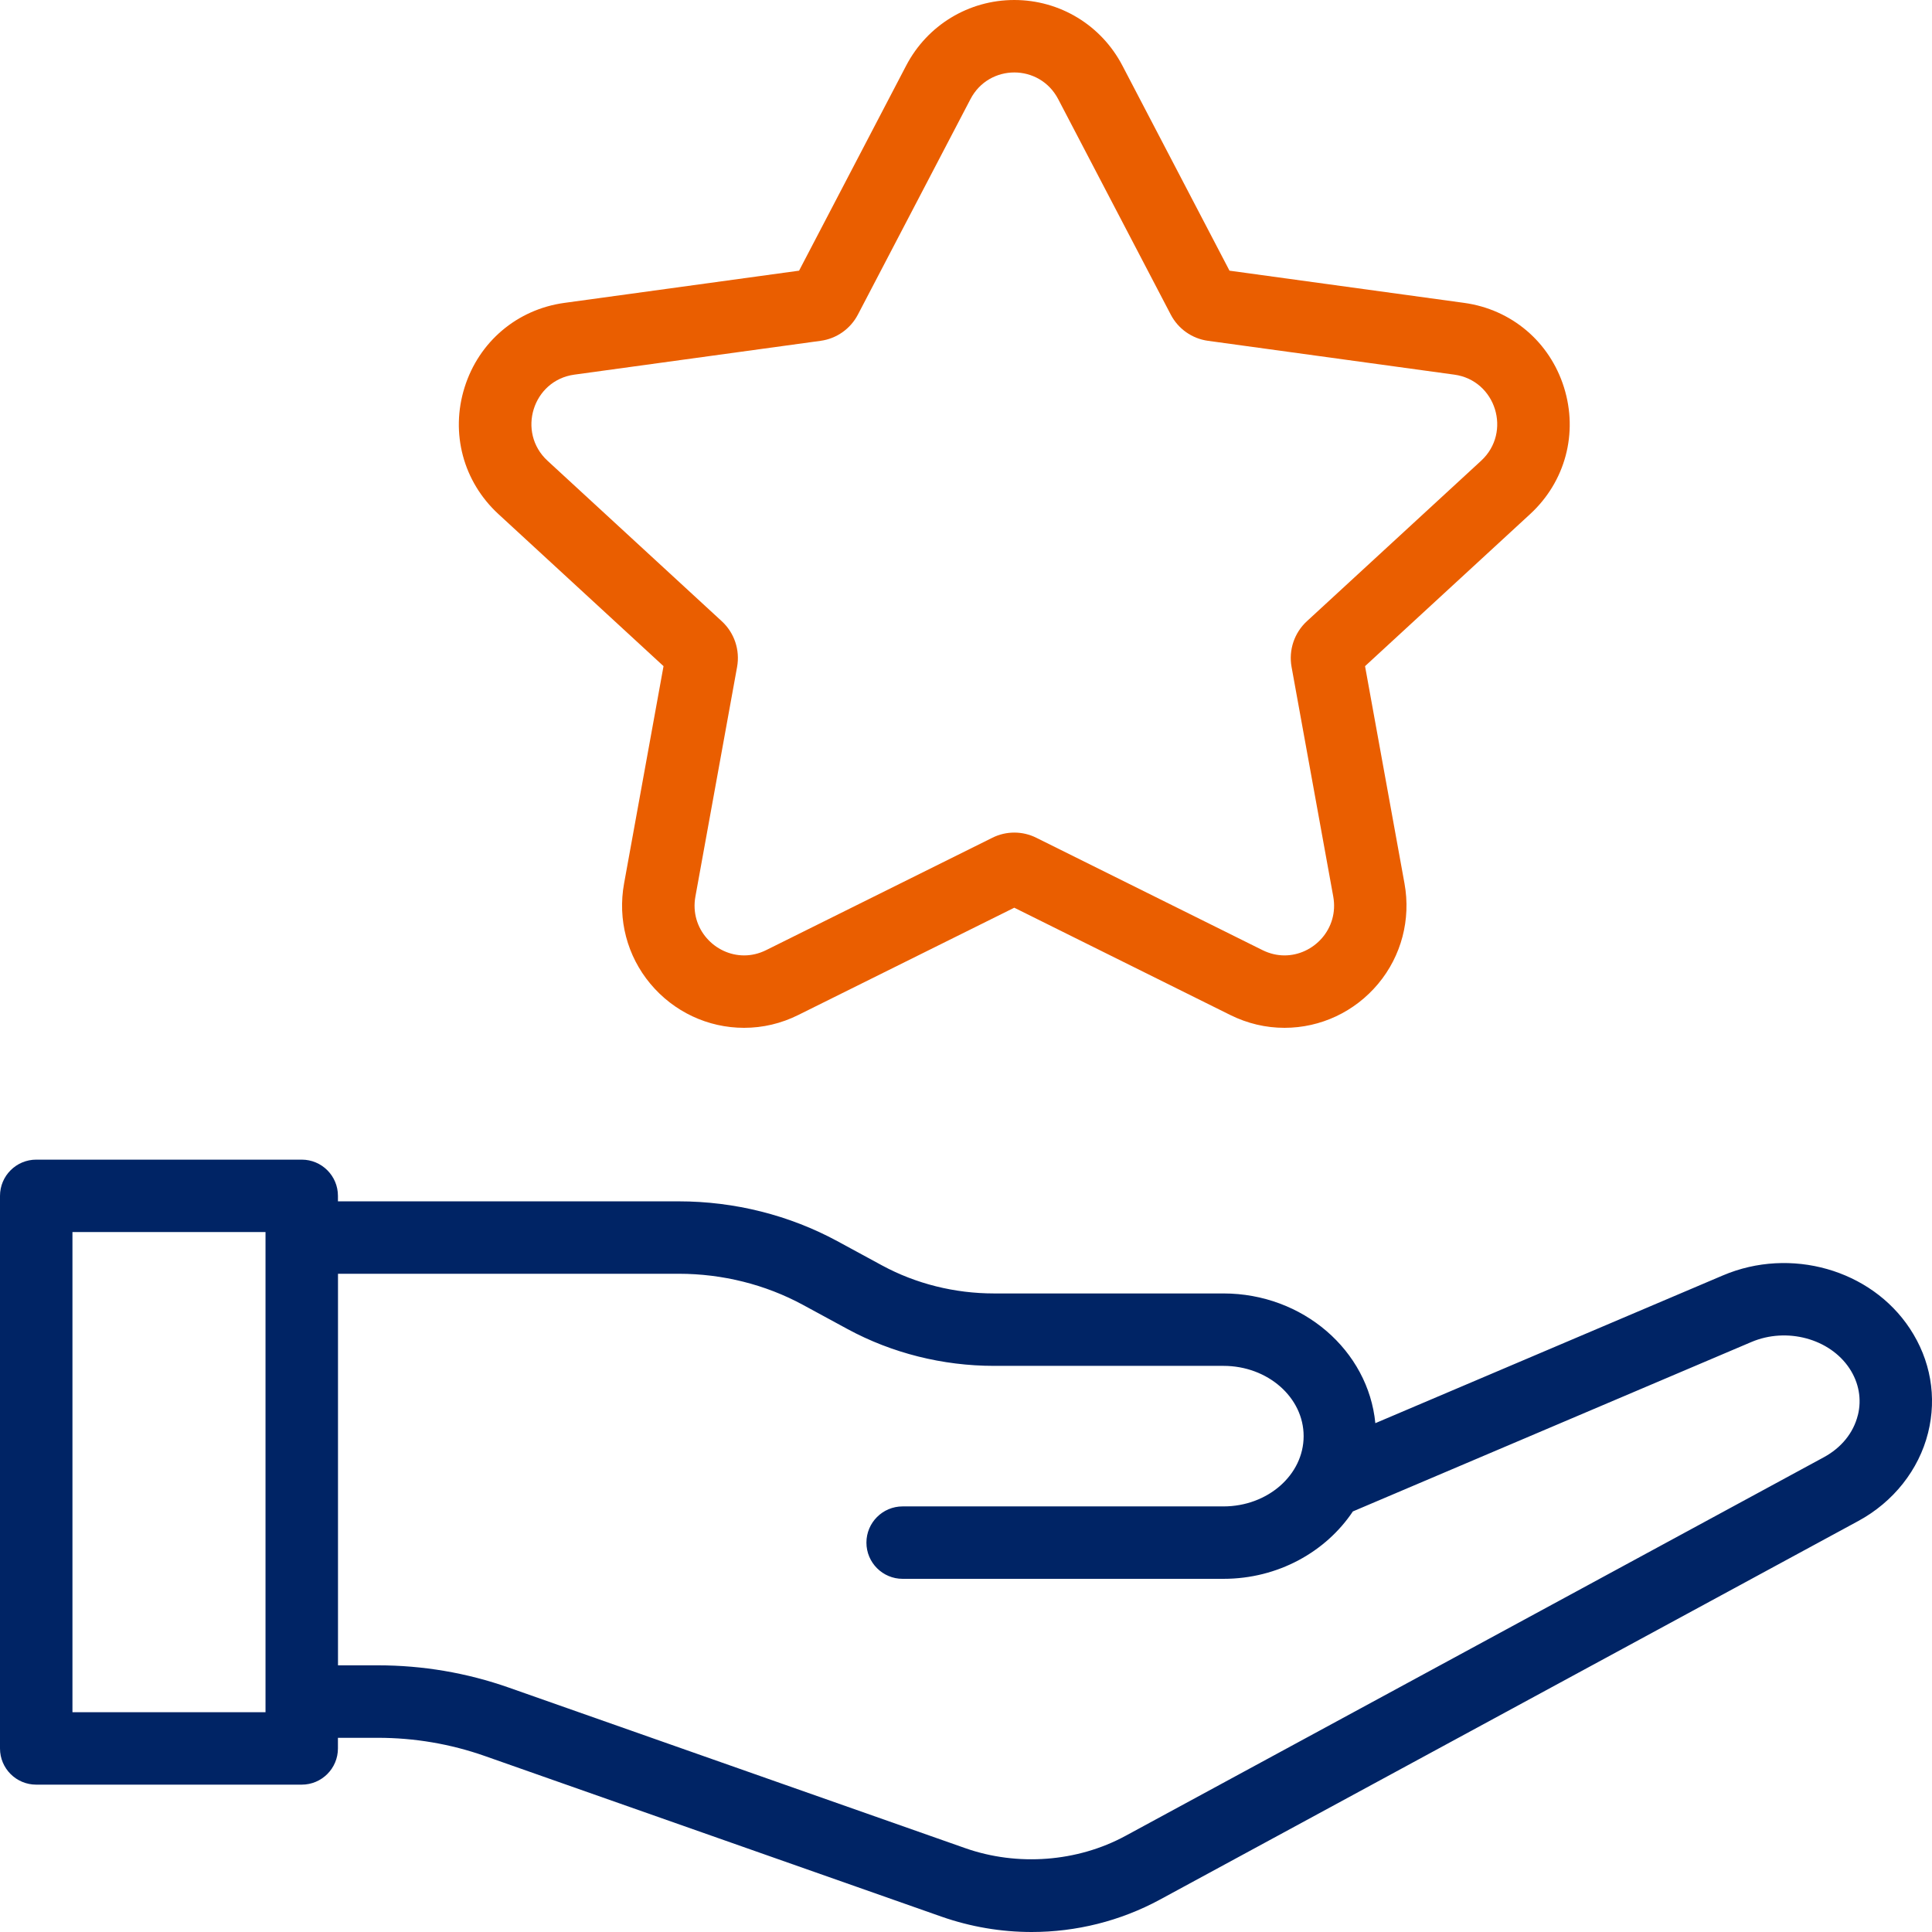
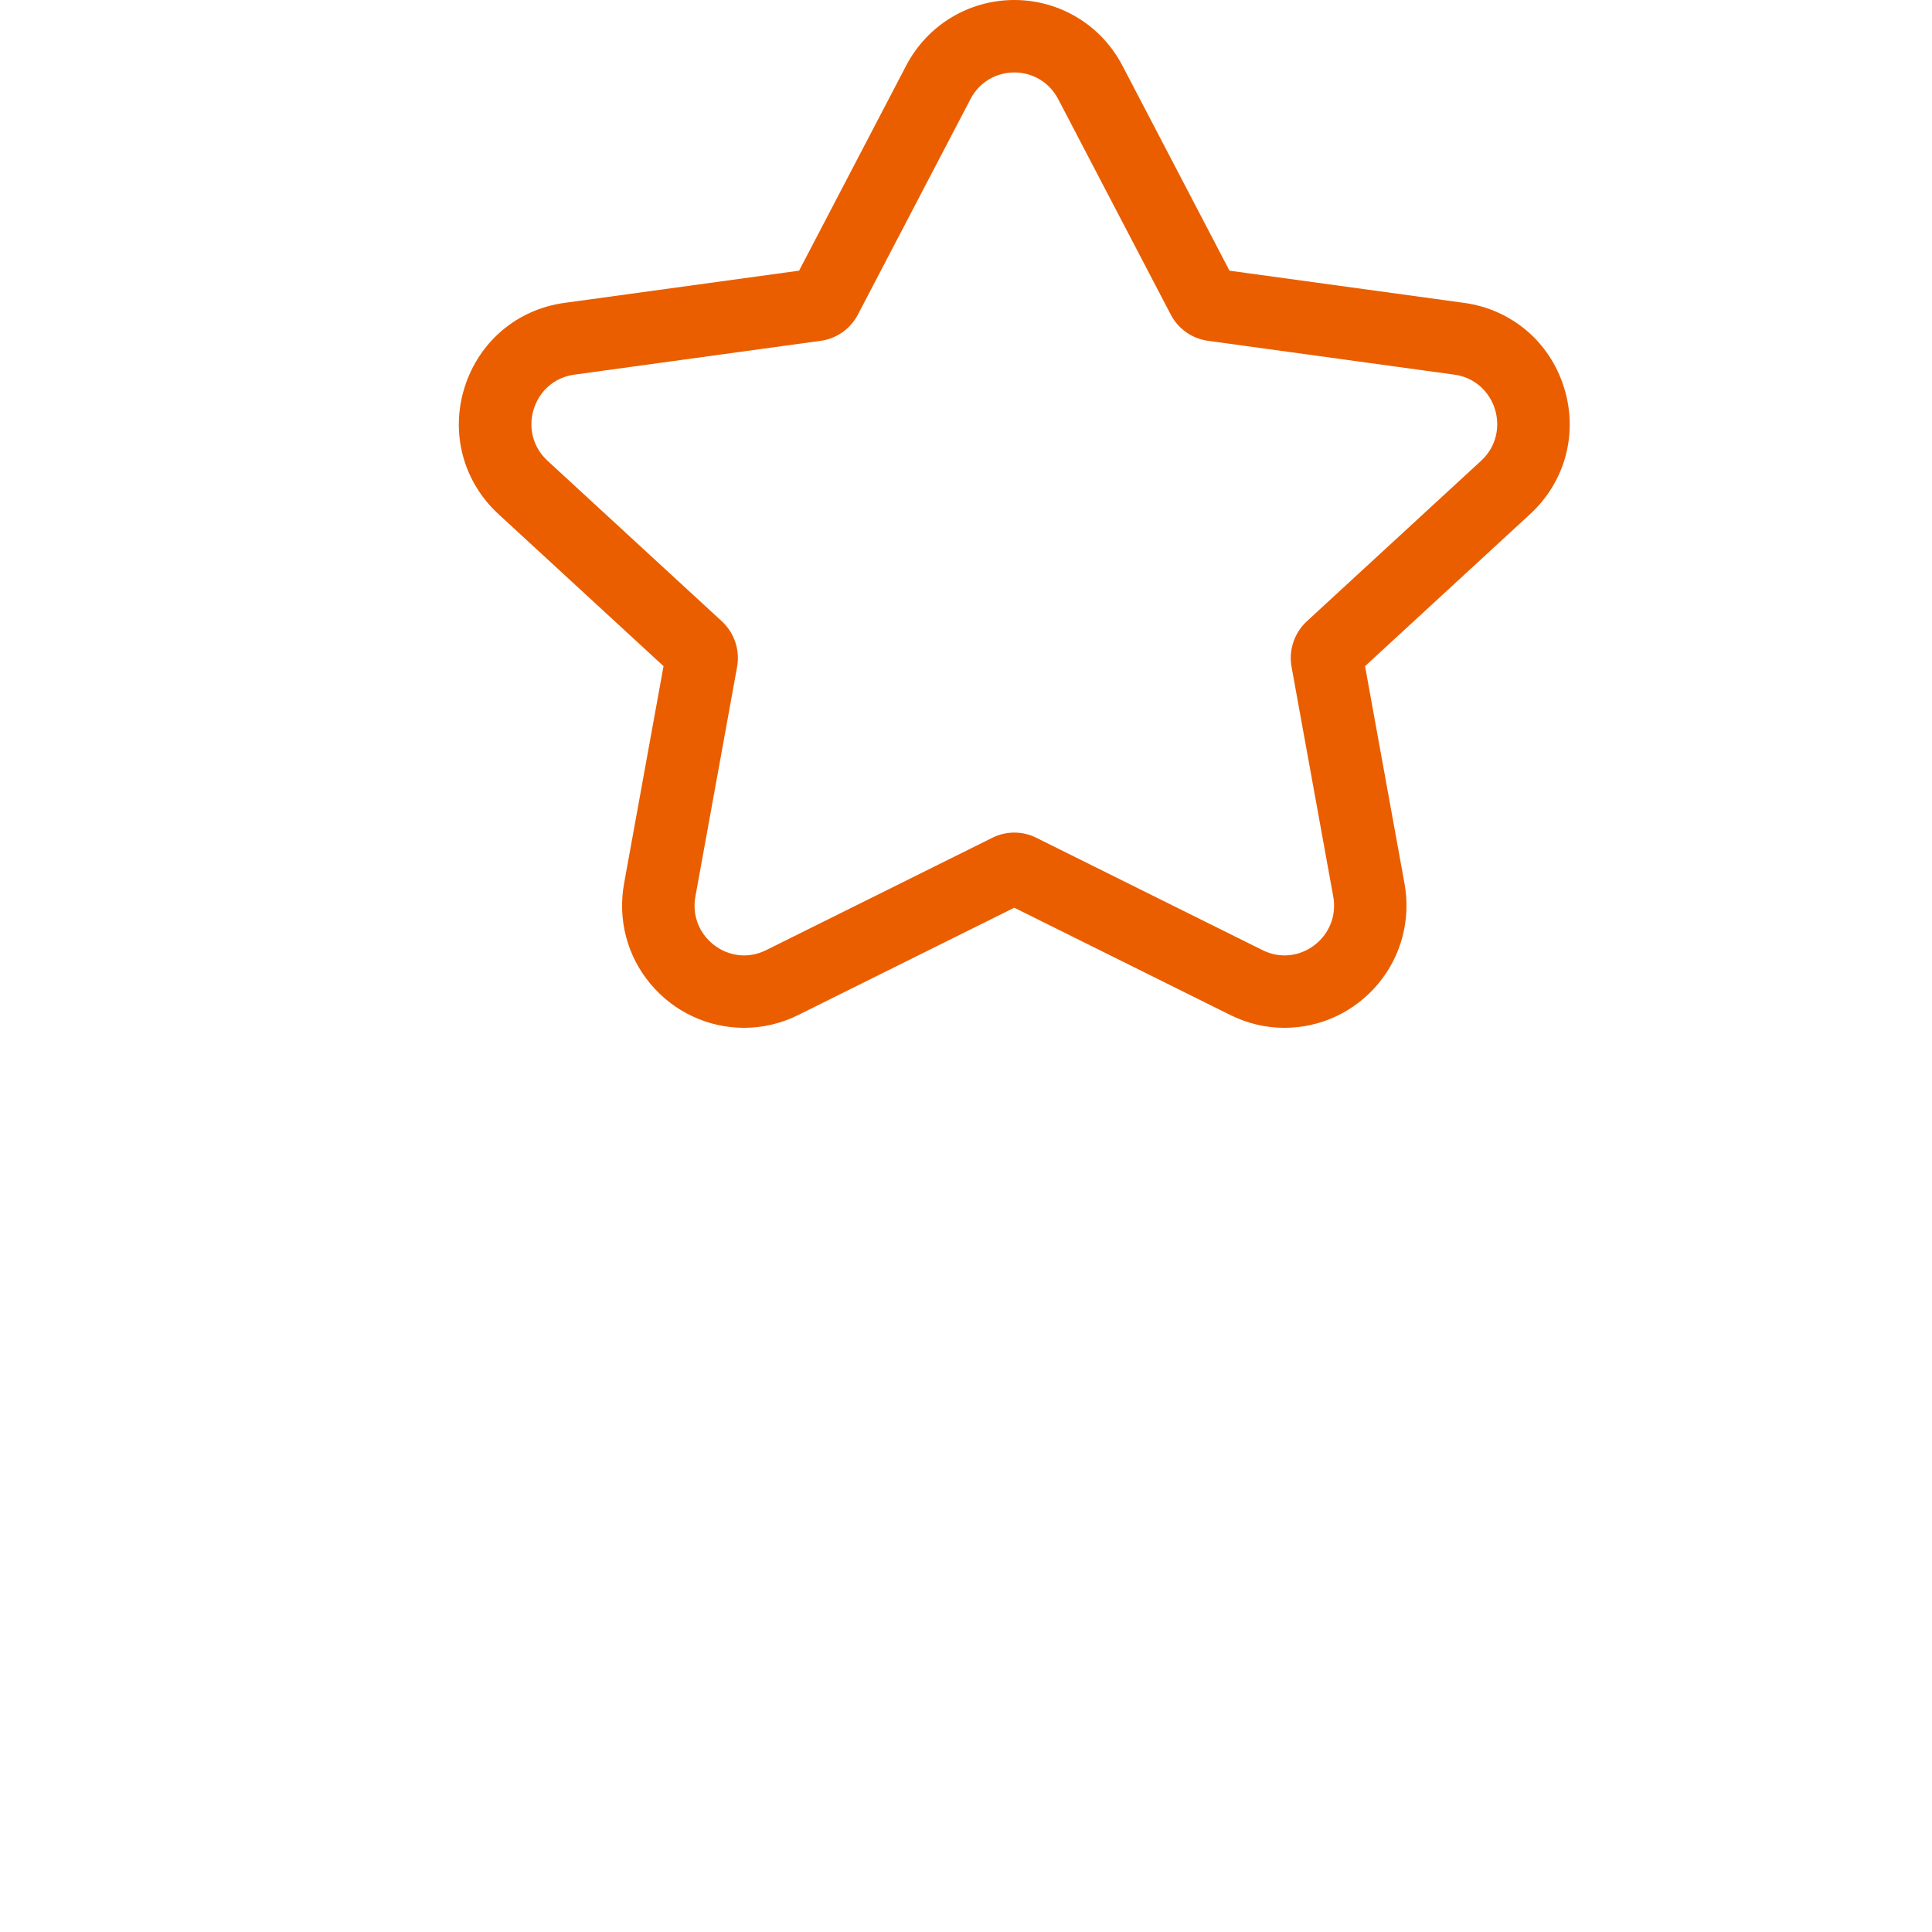
<svg xmlns="http://www.w3.org/2000/svg" id="_レイヤー_1" data-name="レイヤー_1" version="1.1" viewBox="0 0 70 70">
  <defs>
    <style>
      .st0 {
        fill: #002465;
      }

      .st1 {
        fill: #ea5e00;
      }
    </style>
  </defs>
-   <path class="st0" d="M69.197,48.135c-1.412-2.139-4.324-2.965-6.771-1.925l-12.595,5.354c-.255-2.631-2.625-4.7-5.504-4.7h-8.311c-1.429,0-2.832-.351-4.057-1.015l-1.623-.881c-1.74-.942-3.726-1.441-5.743-1.441h-12.349v-.199c0-.725-.587-1.312-1.312-1.312H1.313C.588,42.016,0,42.604,0,43.328v20.021c0,.725.587,1.312,1.312,1.312h9.62c.725,0,1.312-.588,1.312-1.312v-.385h1.443c1.331,0,2.635.222,3.878.659l16.537,5.817c1.064.374,2.173.56,3.277.56,1.61,0,3.21-.395,4.645-1.172l25.305-13.719c1.272-.689,2.194-1.854,2.529-3.195.325-1.302.091-2.645-.661-3.779ZM9.62,62.036H2.625v-17.396h6.995v17.396ZM67.312,51.278c-.159.638-.597,1.178-1.233,1.522l-25.306,13.72c-1.739.942-3.905,1.108-5.798.443l-16.537-5.817c-1.523-.536-3.121-.808-4.749-.808h-1.443v-14.187h12.349c1.581,0,3.134.389,4.492,1.124l1.623.881c1.608.871,3.443,1.332,5.308,1.332h8.311c1.602,0,2.904,1.142,2.904,2.546s-1.303,2.546-2.904,2.546h-11.625c-.725,0-1.312.588-1.312,1.312s.587,1.312,1.312,1.312h11.625c1.977,0,3.71-.979,4.688-2.442l14.438-6.138c1.28-.545,2.84-.125,3.555.957.341.515.448,1.116.304,1.695Z" />
  <path class="st1" d="M36.75,2.625c.627,0,1.253.322,1.59.966l4.079,7.808c.27.517.772.87,1.347.949l8.927,1.226c1.507.207,2.092,2.087.97,3.121l-6.313,5.814c-.455.419-.665,1.045-.554,1.656l1.51,8.317c.212,1.169-.71,2.134-1.765,2.134-.263,0-.533-.06-.797-.191l-8.198-4.072c-.251-.125-.523-.187-.795-.187s-.545.062-.795.187l-8.198,4.072c-.264.131-.534.191-.797.191-1.055,0-1.977-.964-1.765-2.134l1.51-8.317c.111-.611-.098-1.236-.554-1.656l-6.313-5.814c-1.122-1.033-.538-2.914.97-3.121l8.927-1.226c.575-.079,1.077-.433,1.347-.949l4.079-7.808c.336-.644.963-.966,1.59-.966M36.75,0c-1.65,0-3.151.91-3.917,2.376l-3.881,7.431-8.502,1.167c-1.713.235-3.099,1.408-3.617,3.061-.52,1.657-.05,3.416,1.226,4.591l5.982,5.51-1.43,7.877c-.236,1.3.111,2.623.952,3.63.847,1.015,2.085,1.597,3.395,1.597.683,0,1.344-.156,1.965-.465l7.826-3.887,7.826,3.887c.621.308,1.282.465,1.965.465,1.31,0,2.548-.582,3.395-1.597.841-1.008,1.188-2.331.953-3.63l-1.43-7.877,5.982-5.51c1.276-1.175,1.746-2.934,1.226-4.591-.518-1.653-1.904-2.826-3.617-3.061l-8.502-1.167-3.881-7.431c-.765-1.465-2.266-2.376-3.917-2.376h0Z" />
</svg>